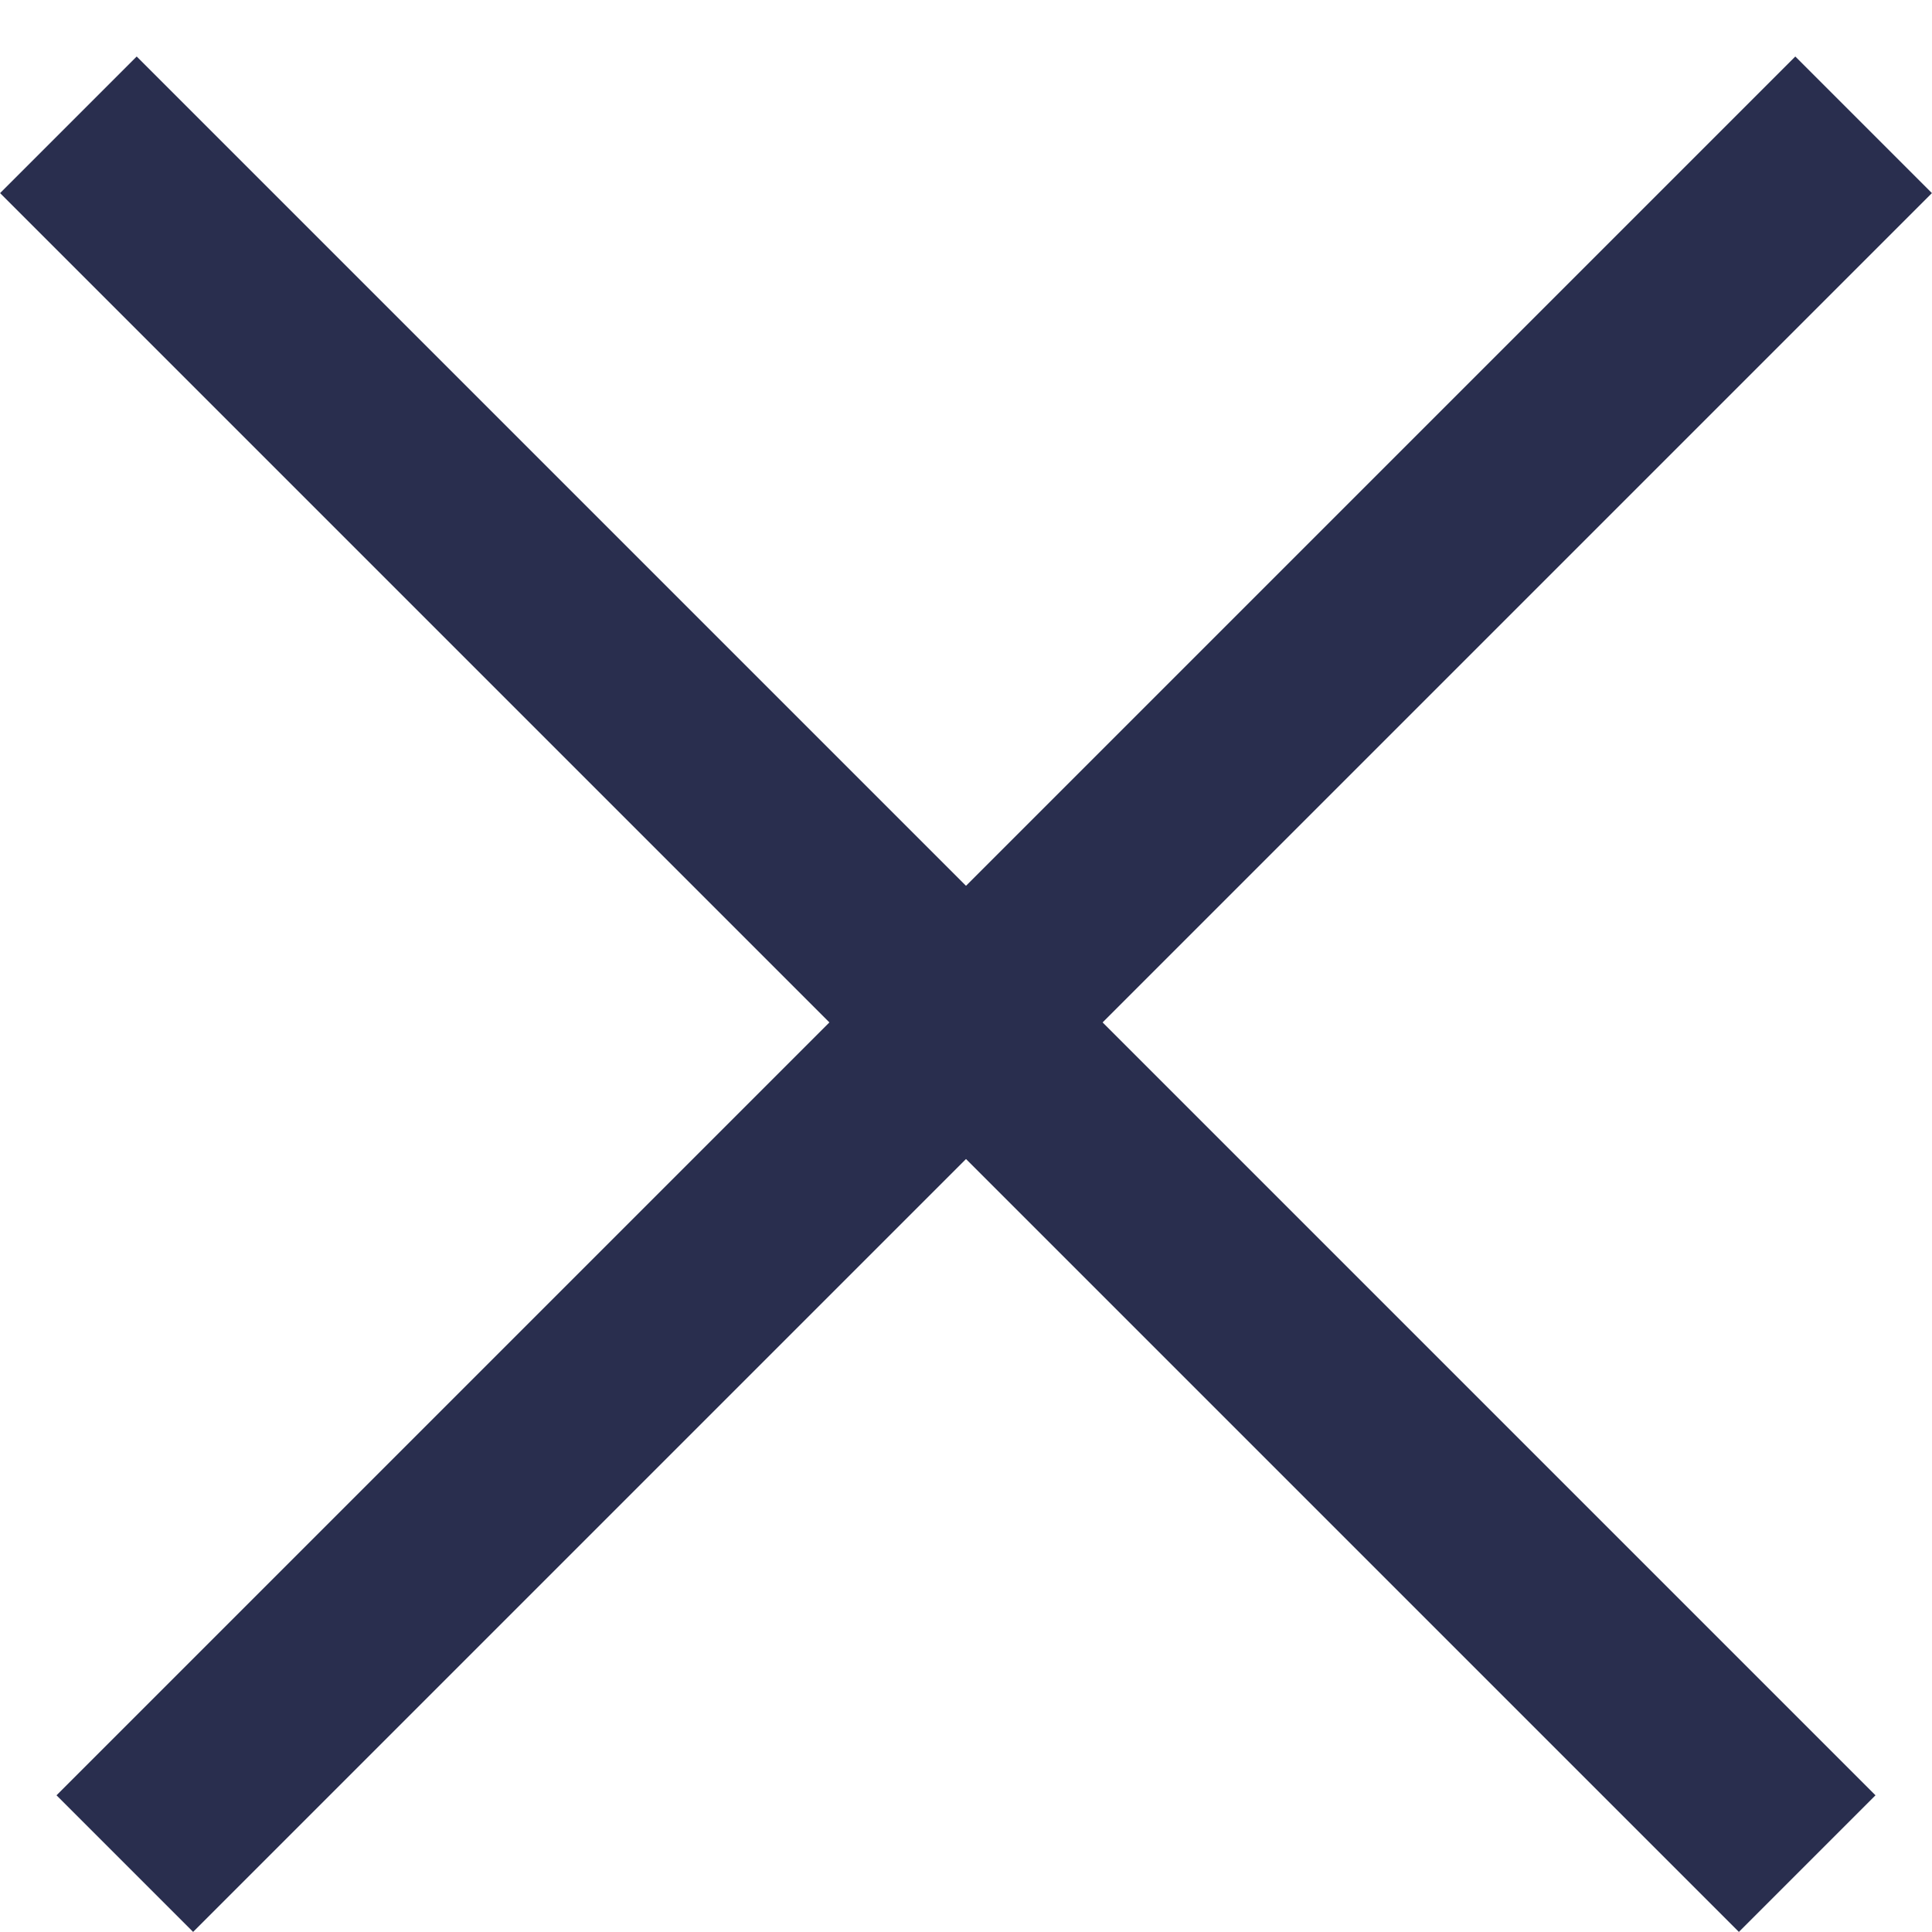
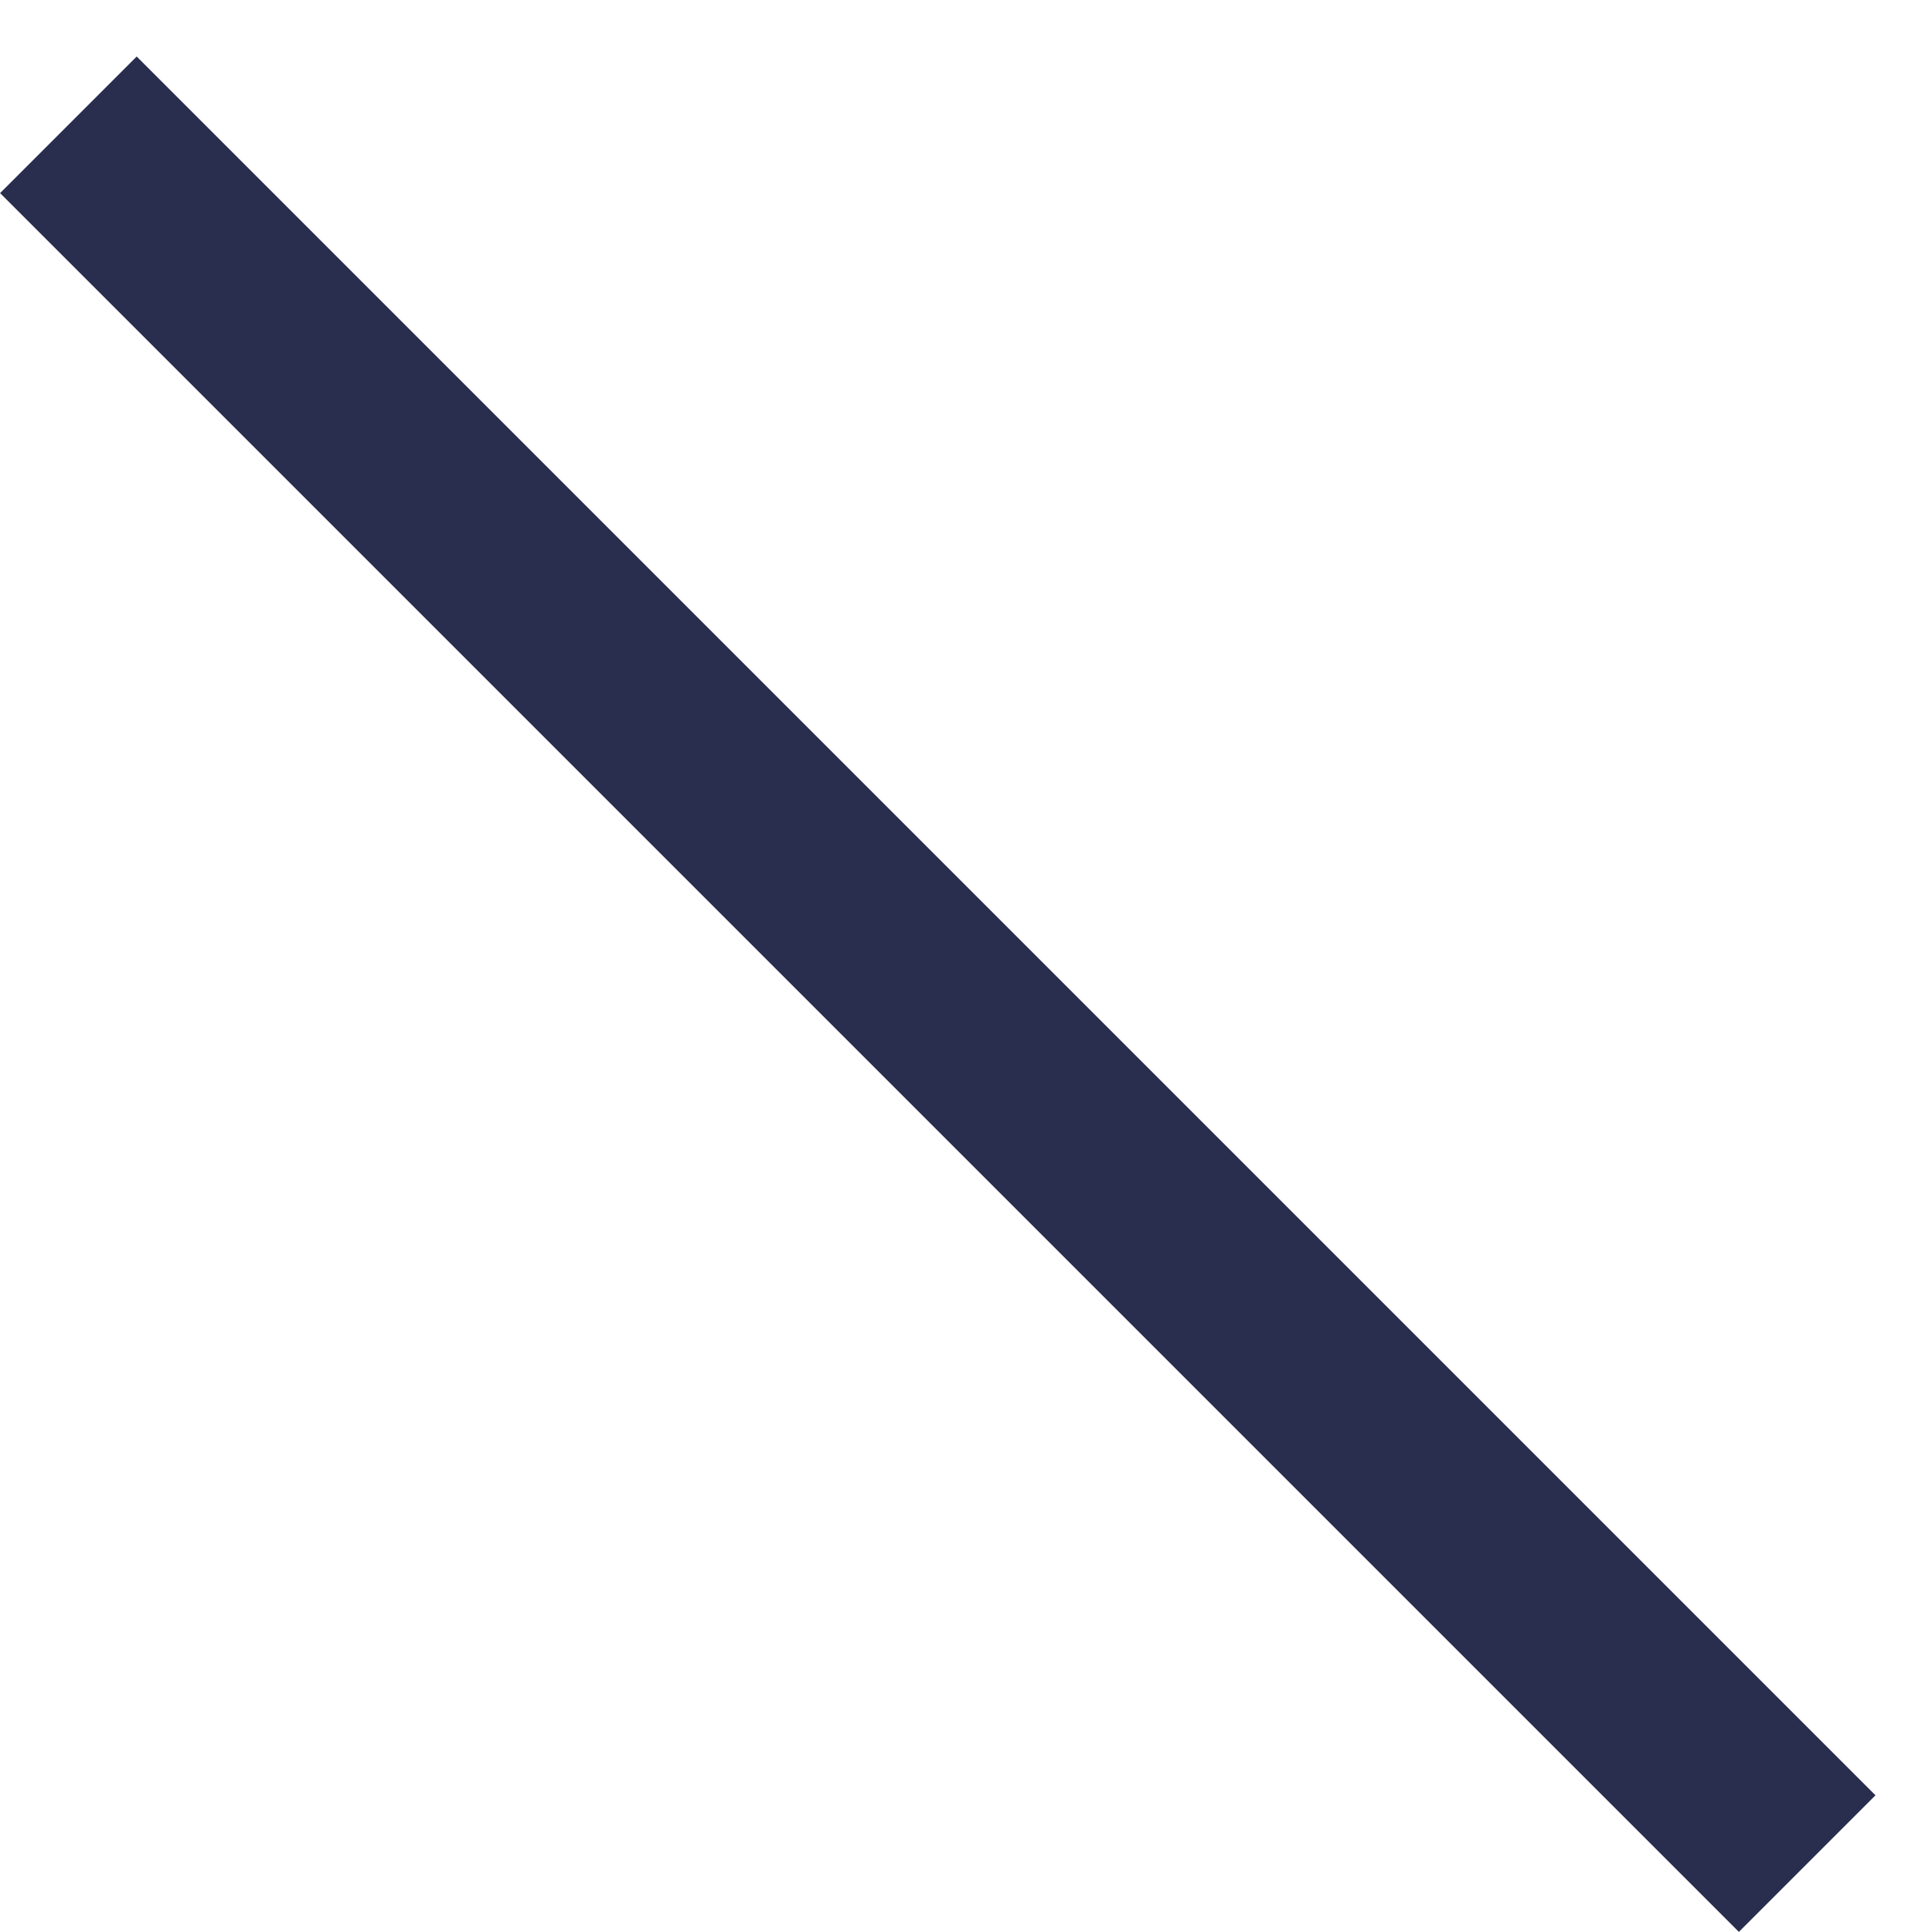
<svg xmlns="http://www.w3.org/2000/svg" width="10" height="10" viewBox="0 0 10 10" fill="none">
-   <line x1="0.646" y1="9.646" x2="9.646" y2="0.646" stroke="#292E4E" />
  <line x1="0.354" y1="0.646" x2="9.354" y2="9.646" stroke="#292E4E" />
</svg>